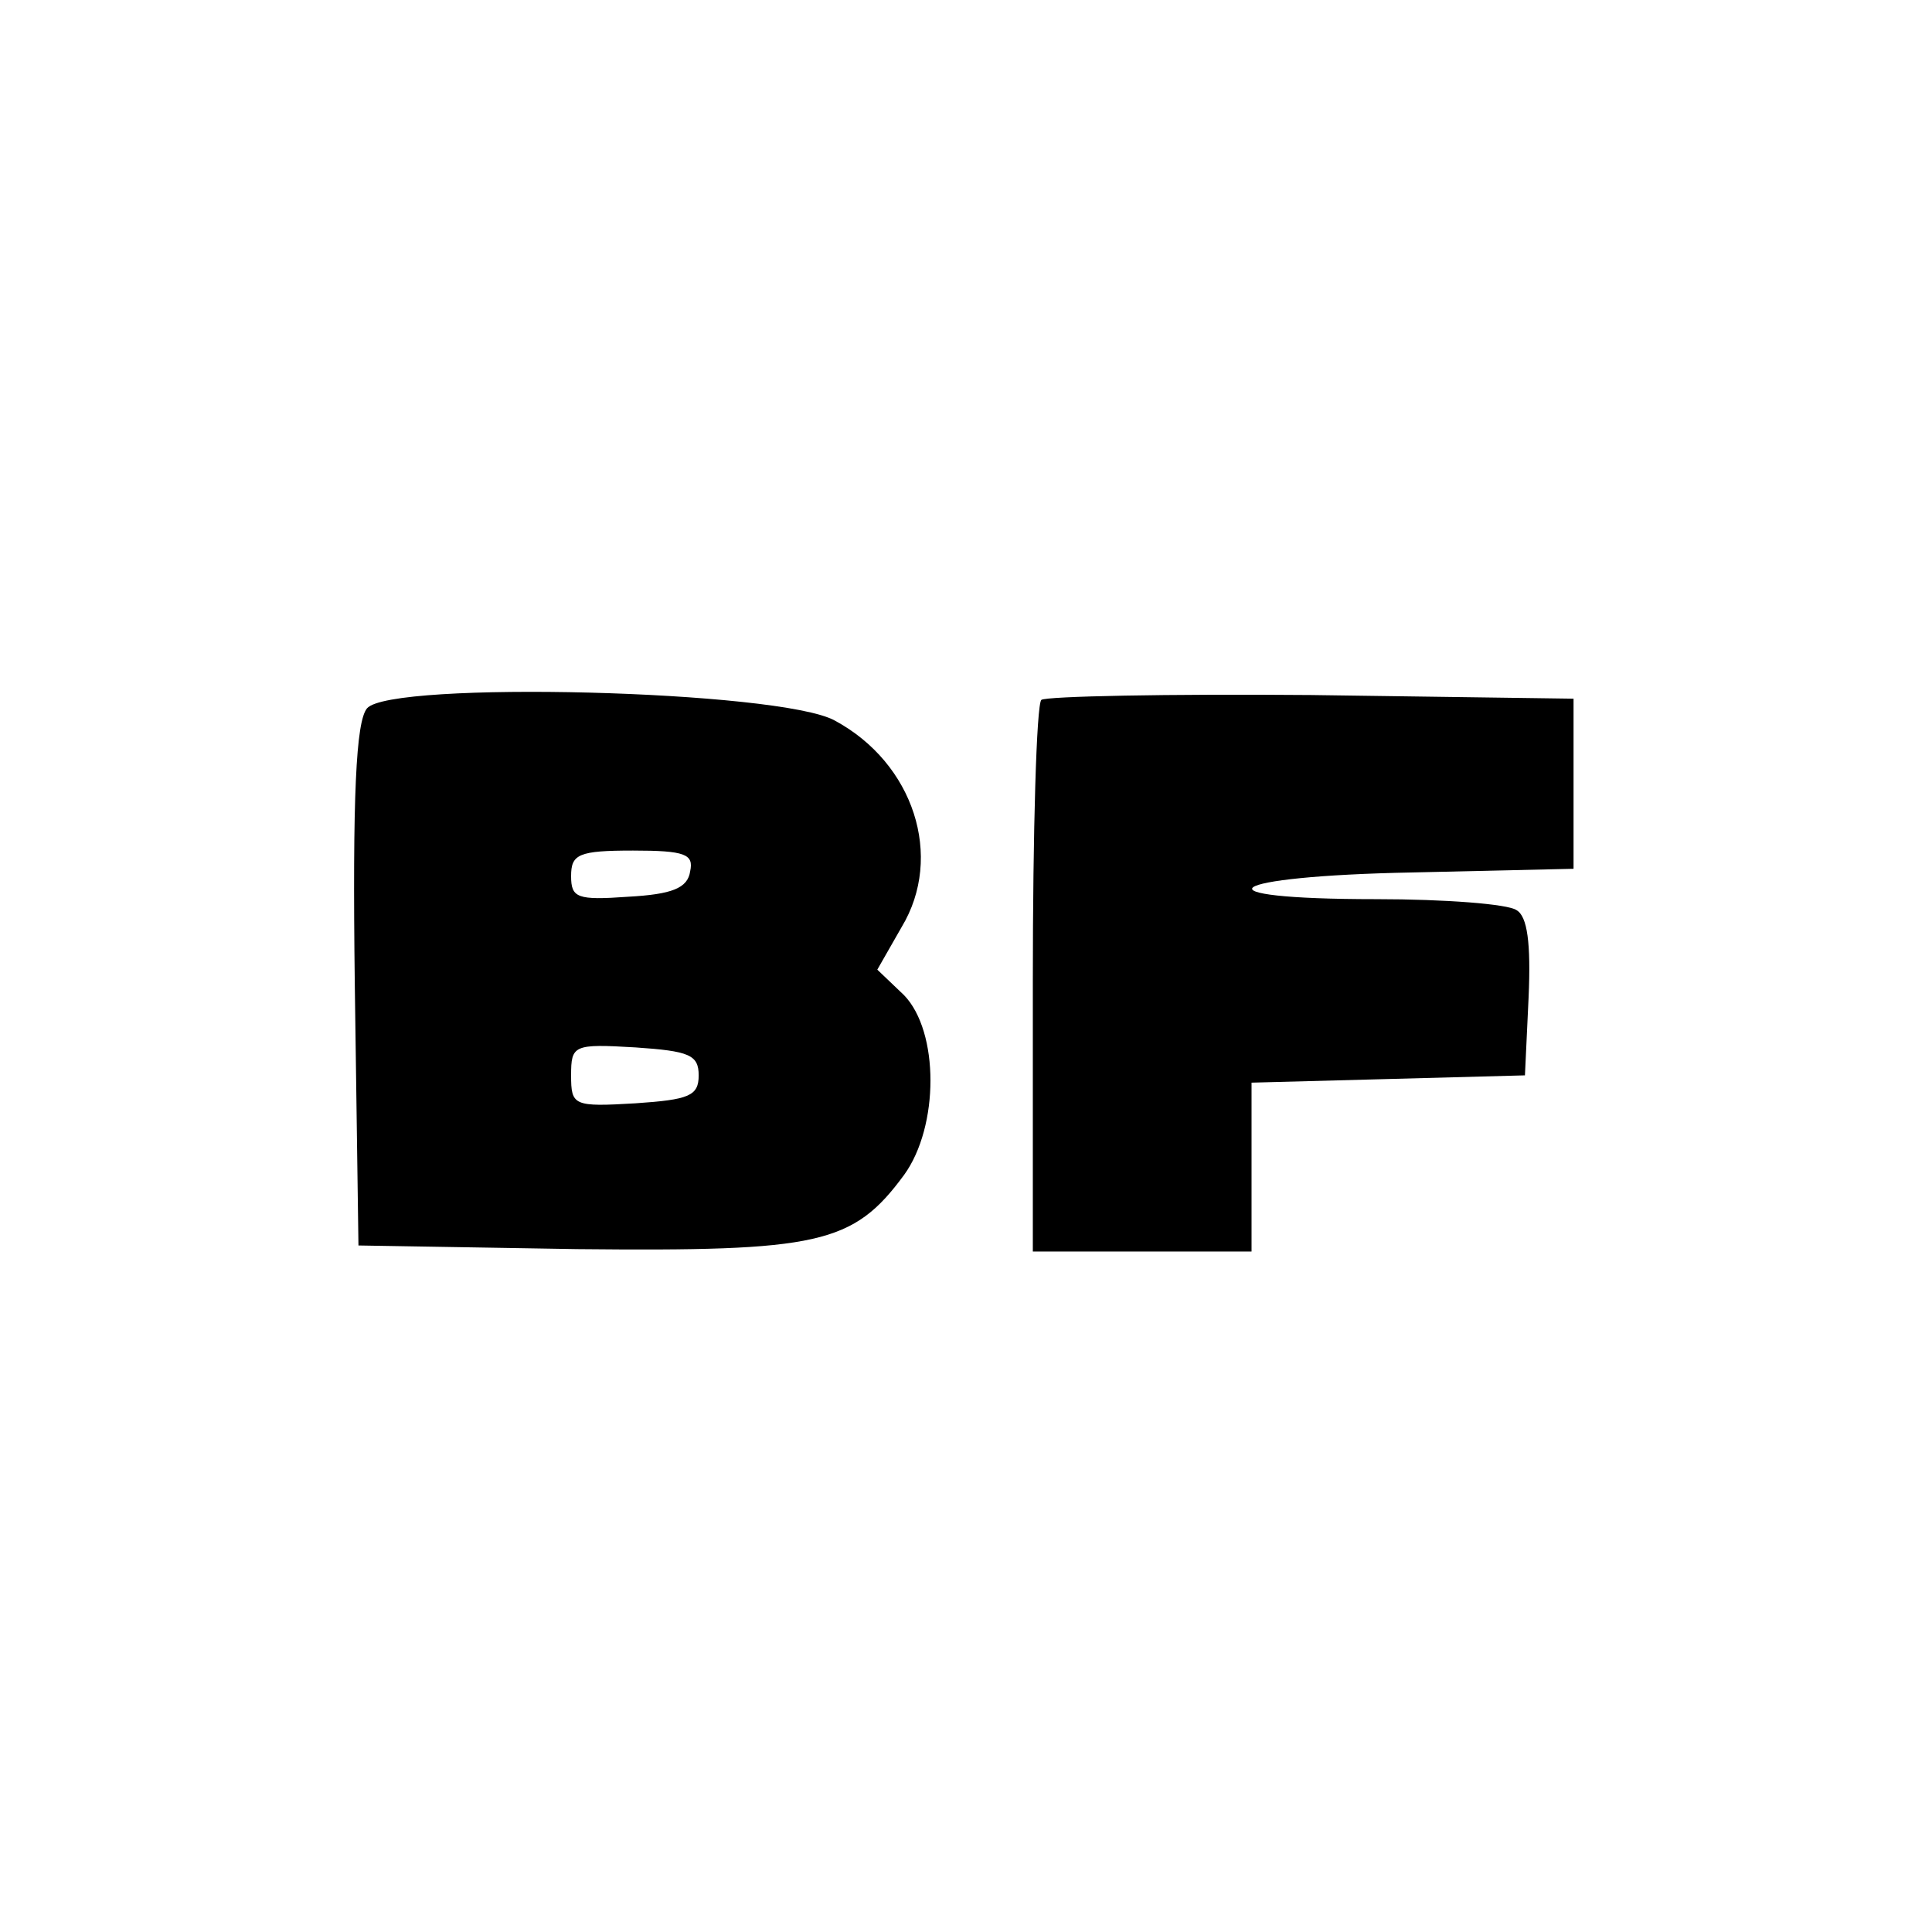
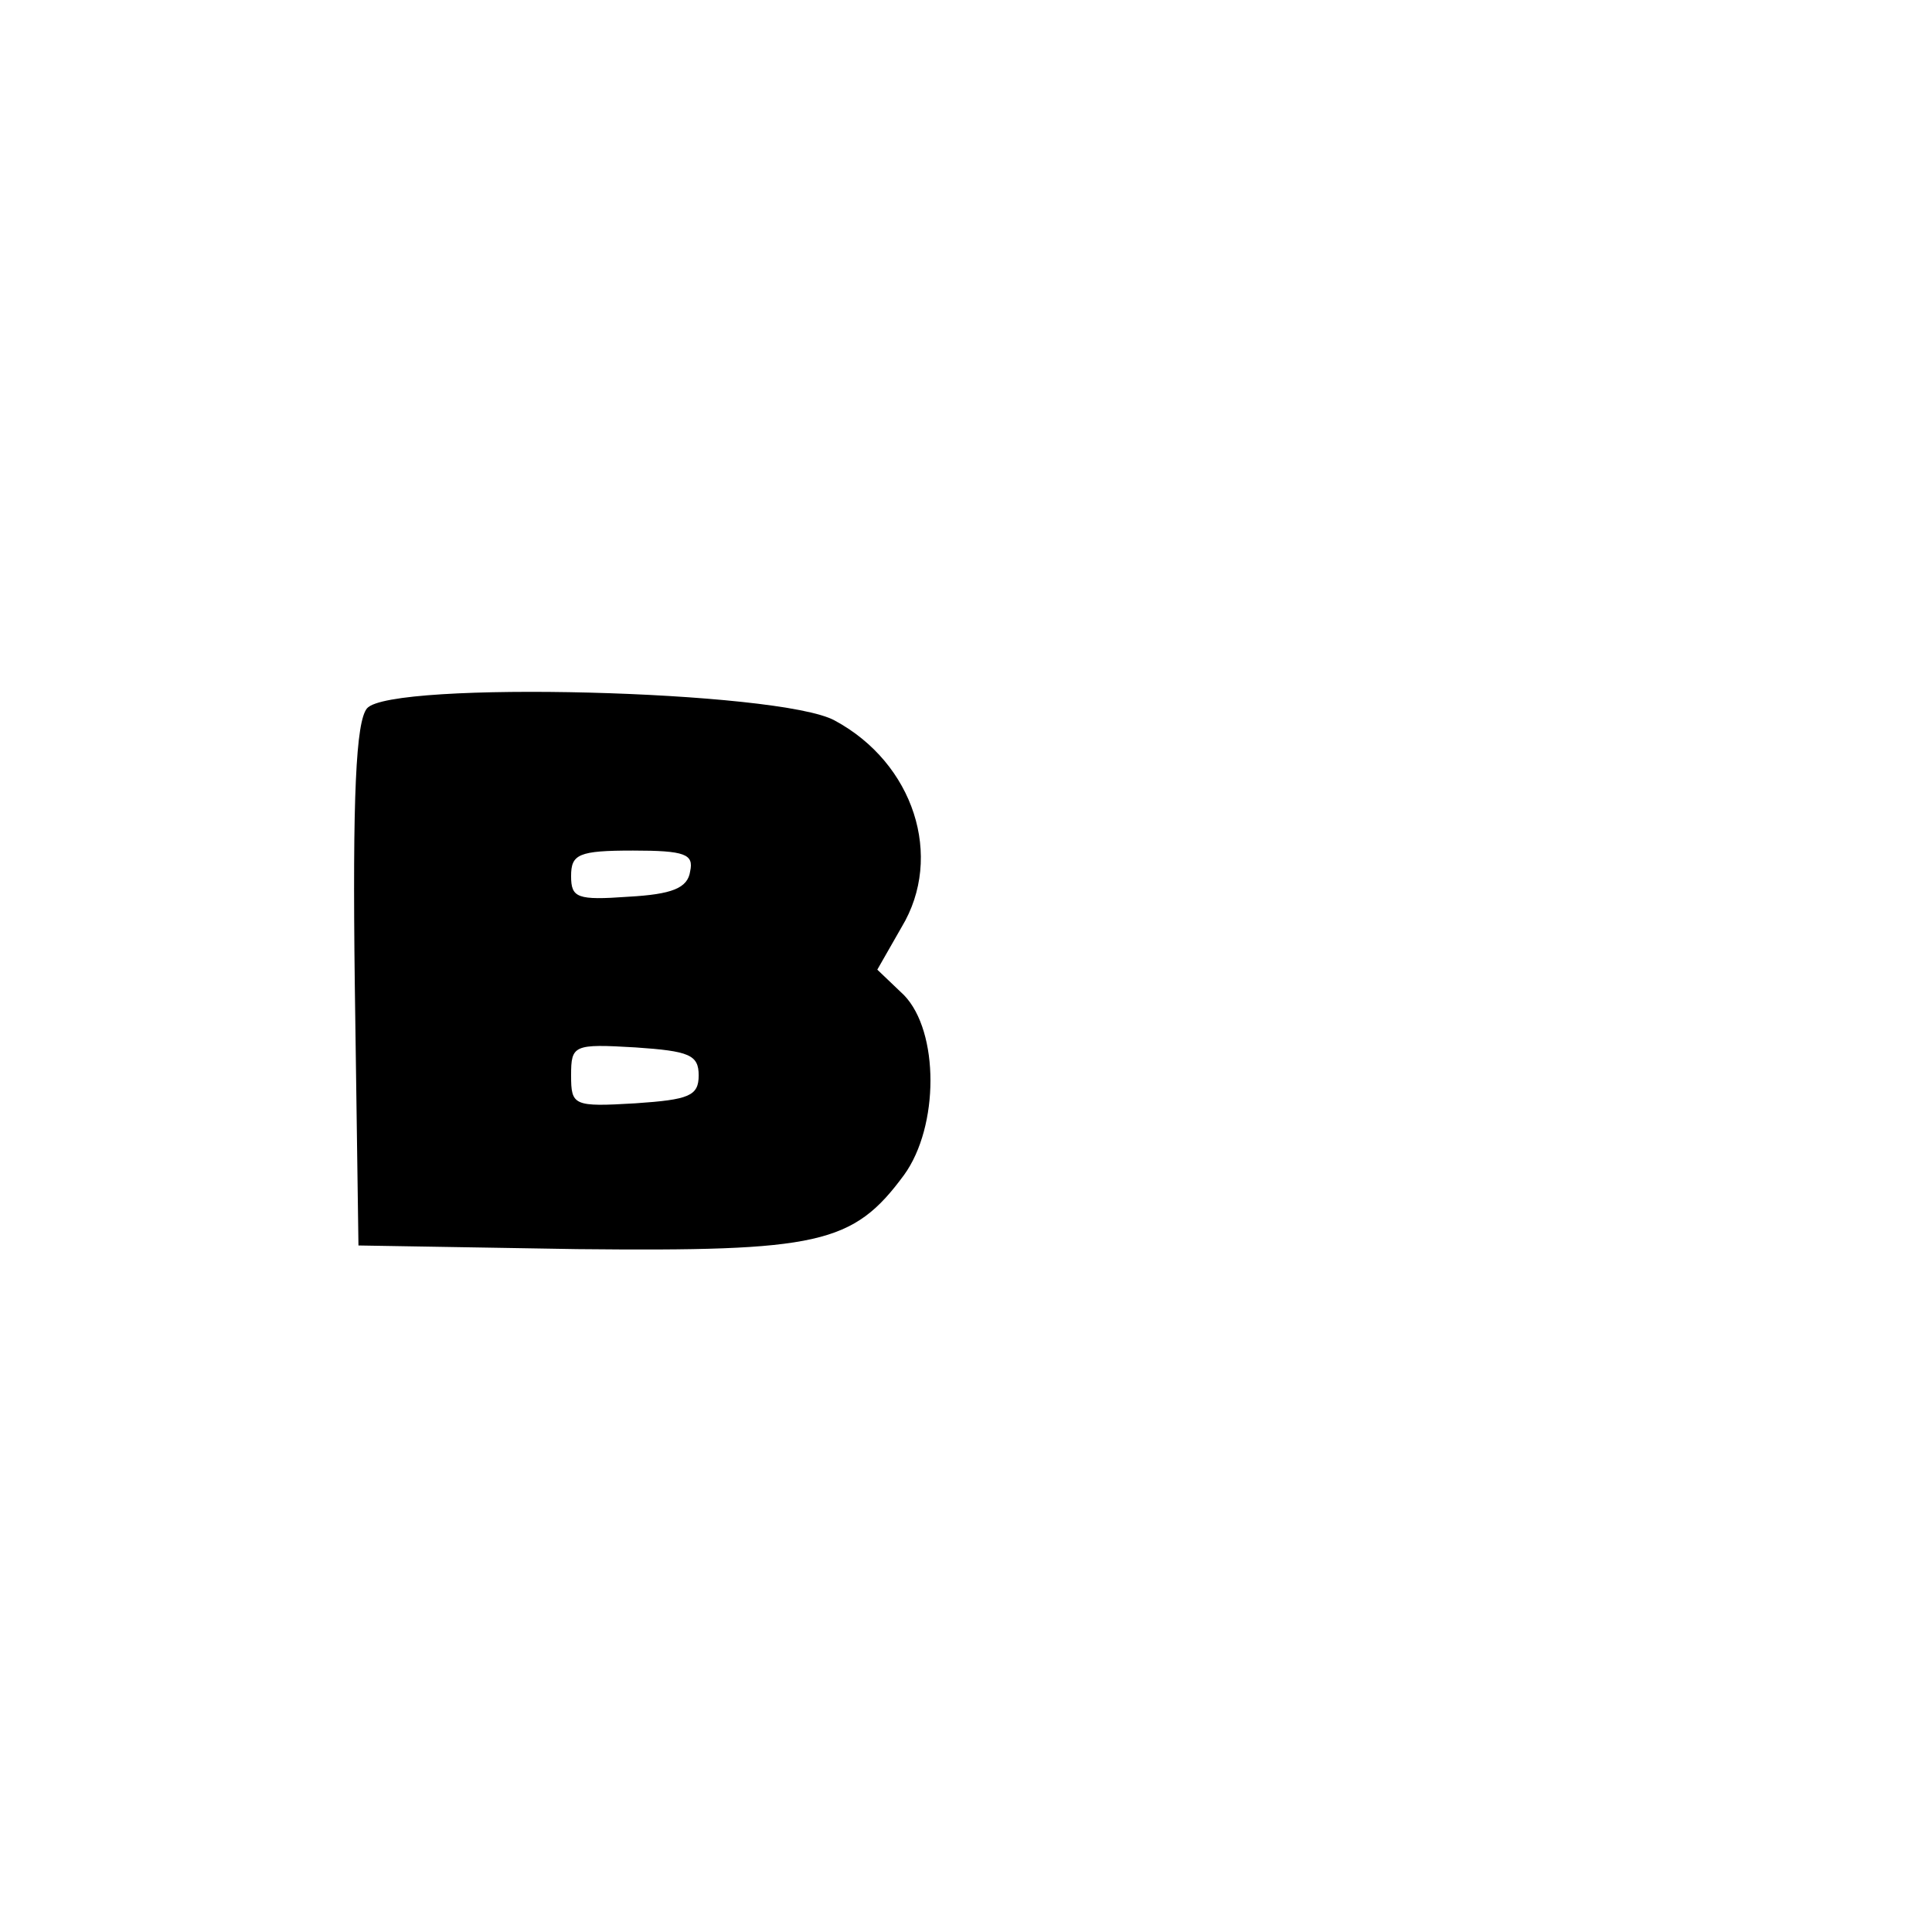
<svg xmlns="http://www.w3.org/2000/svg" version="1.0" width="159pt" height="159pt" viewBox="0 0 159 159" preserveAspectRatio="xMidYMid meet">
  <g transform="translate(0,159) scale(0.1,-0.1)" fill="#000000" stroke="none">
    <path d="M302 1007 c-9 -11 -12 -71 -10 -228 l3 -214 180 -3 c199 -2 227 4 269 61 29 40 29 118 0 148 l-22 21 20 35 c35 58 10 135 -55 170 -45 25 -366 33 -385 10z m266 -134 c-2 -14 -15 -19 -51 -21 -42 -3 -47 -1 -47 17 0 18 6 21 51 21 43 0 50 -3 47 -17z m7 -168 c0 -17 -8 -20 -52 -23 -51 -3 -53 -2 -53 23 0 25 2 26 53 23 44 -3 52 -6 52 -23z" />
-     <path d="M857 1014 c-4 -4 -7 -108 -7 -231 l0 -223 90 0 90 0 0 70 0 69 113 3 112 3 3 64 c2 45 -1 67 -10 72 -7 5 -59 9 -115 9 -153 0 -128 19 30 22 l132 3 0 70 0 70 -216 3 c-118 1 -218 -1 -222 -4z" />
  </g>
</svg>